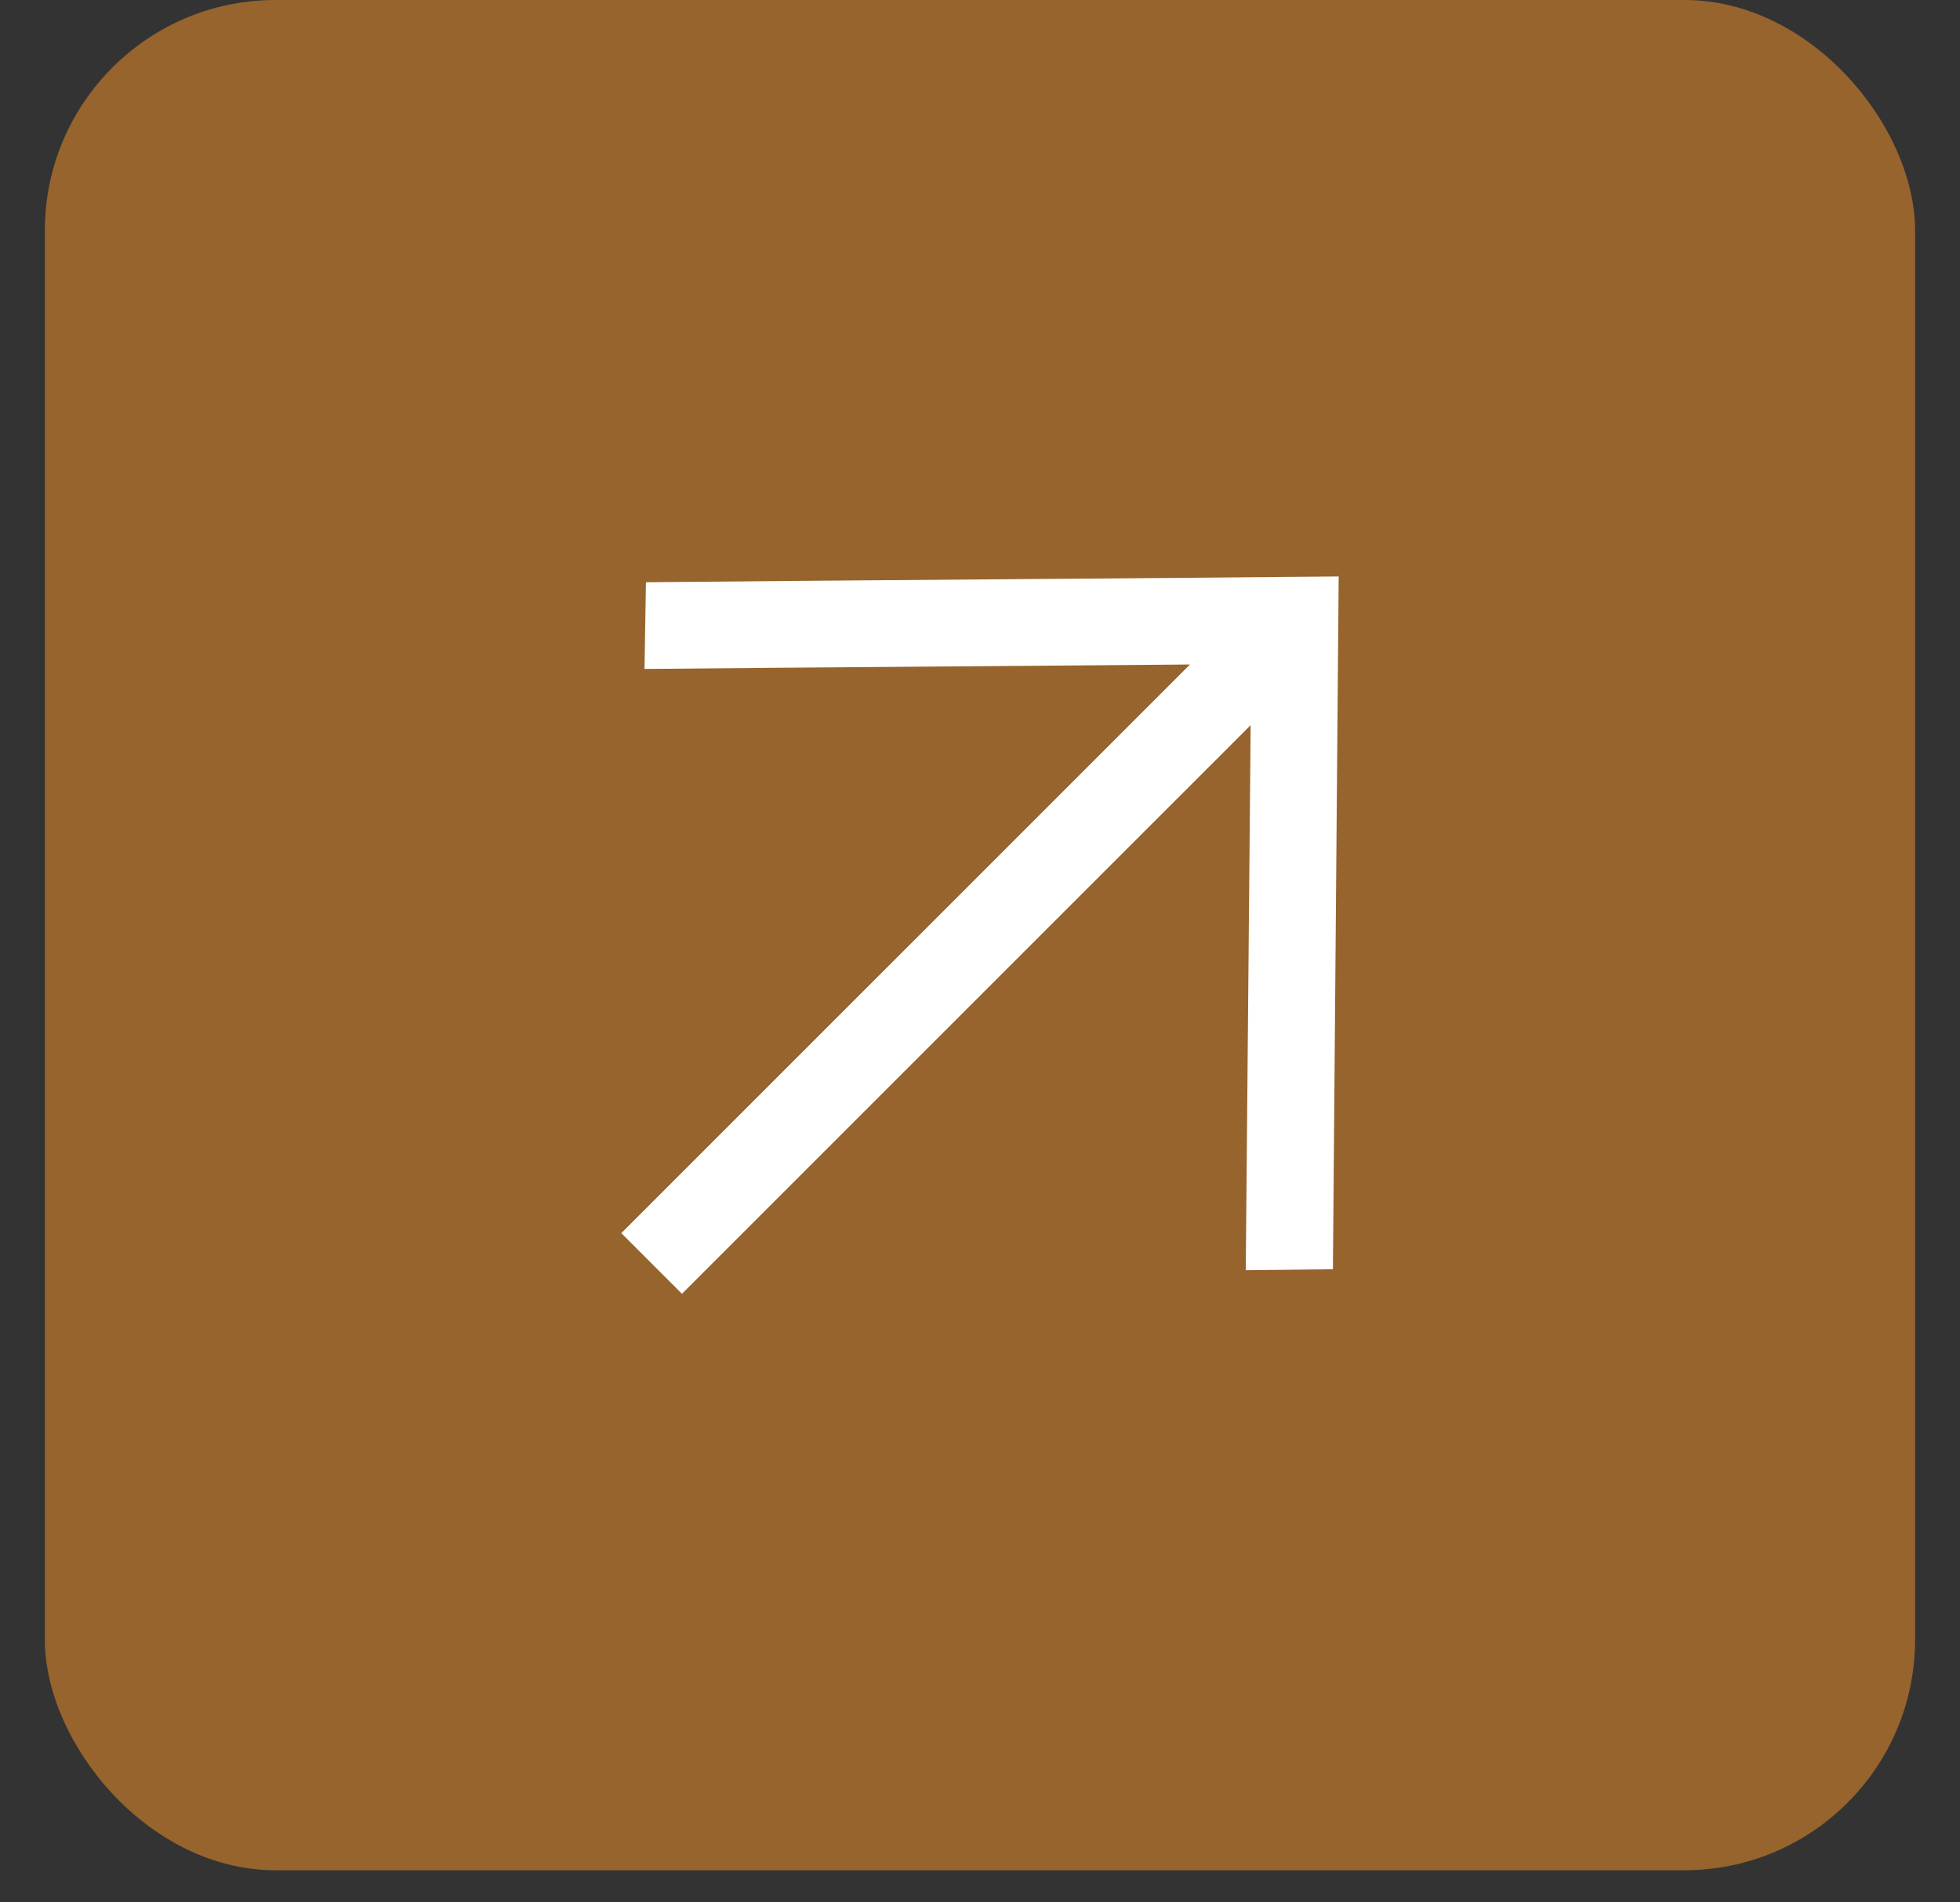
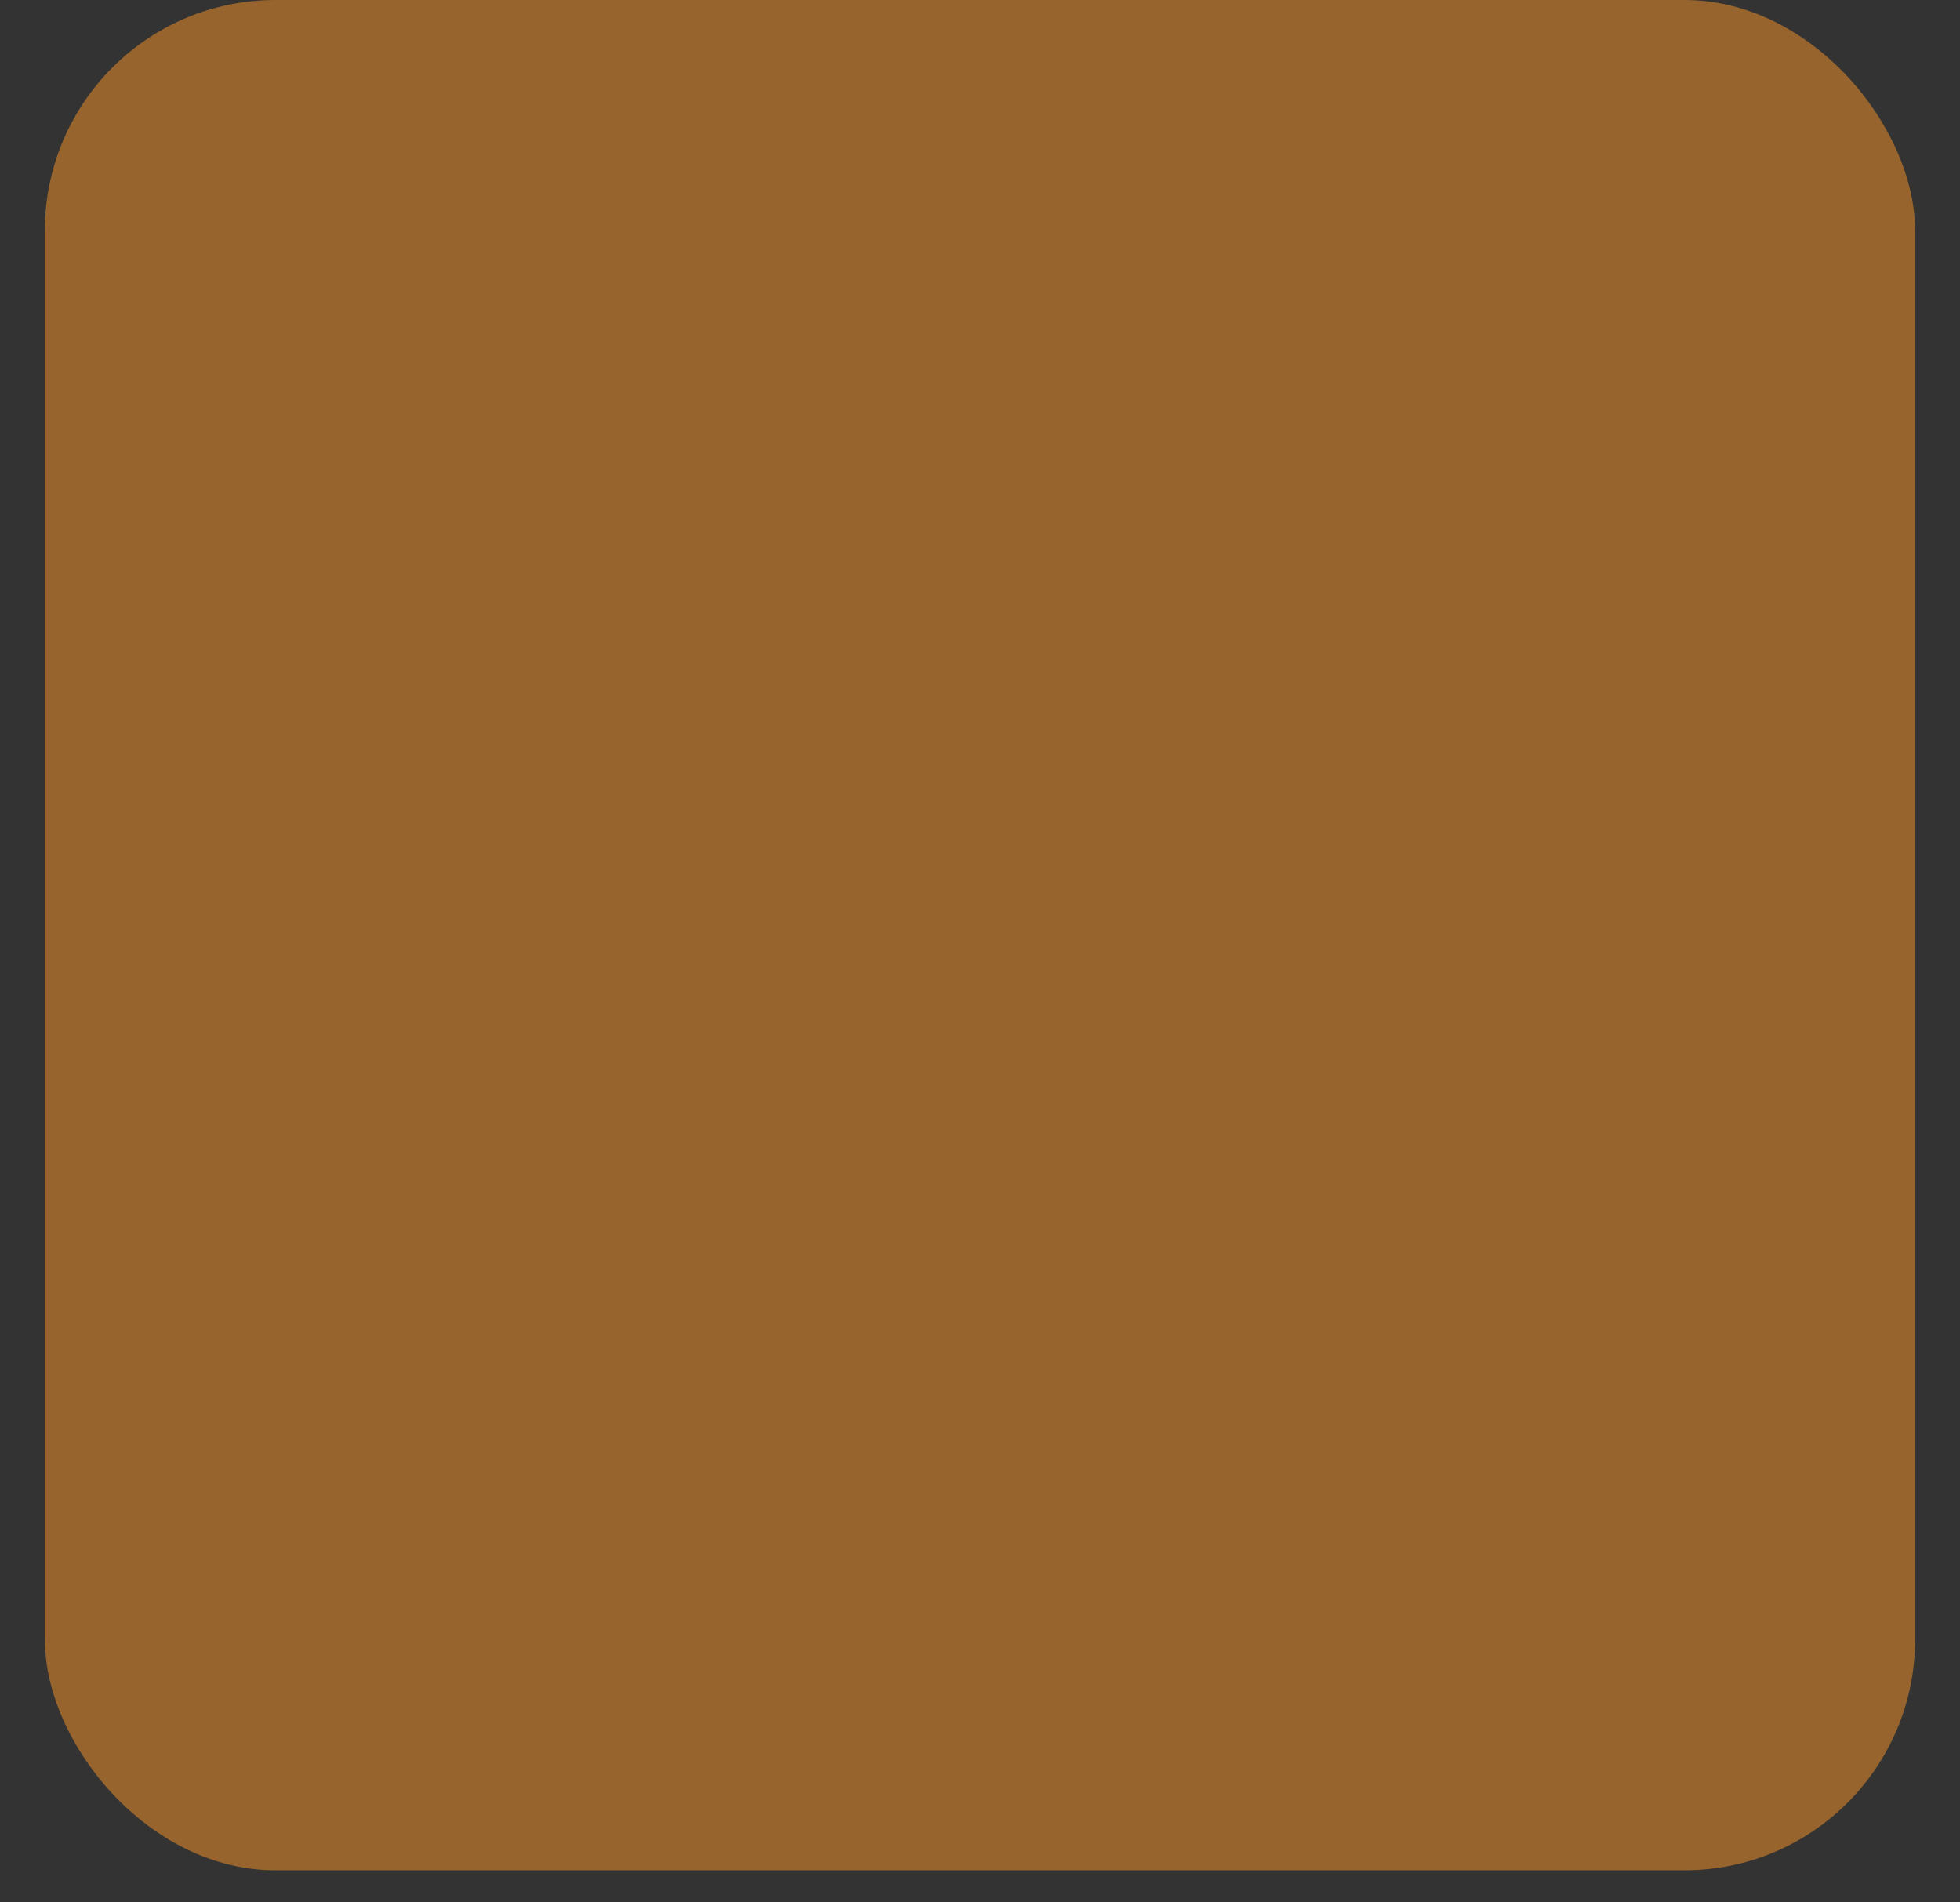
<svg xmlns="http://www.w3.org/2000/svg" width="34" height="33" viewBox="0 0 34 33" fill="none">
  <rect x="0" y="0" width="34" height="33" fill="#333333" stroke="none" />
  <rect x="0.778" width="32.443" height="32.443" rx="4" fill="#96642C" />
-   <path d="M23.122 22.017L23.222 10C20.212 10.029 14.215 10.07 11.205 10.1L11.18 11.604C13.887 11.578 17.481 11.555 20.643 11.527L10.778 21.391L11.83 22.443L21.695 12.579L21.61 22.034L23.122 22.017Z" fill="white" />
</svg>